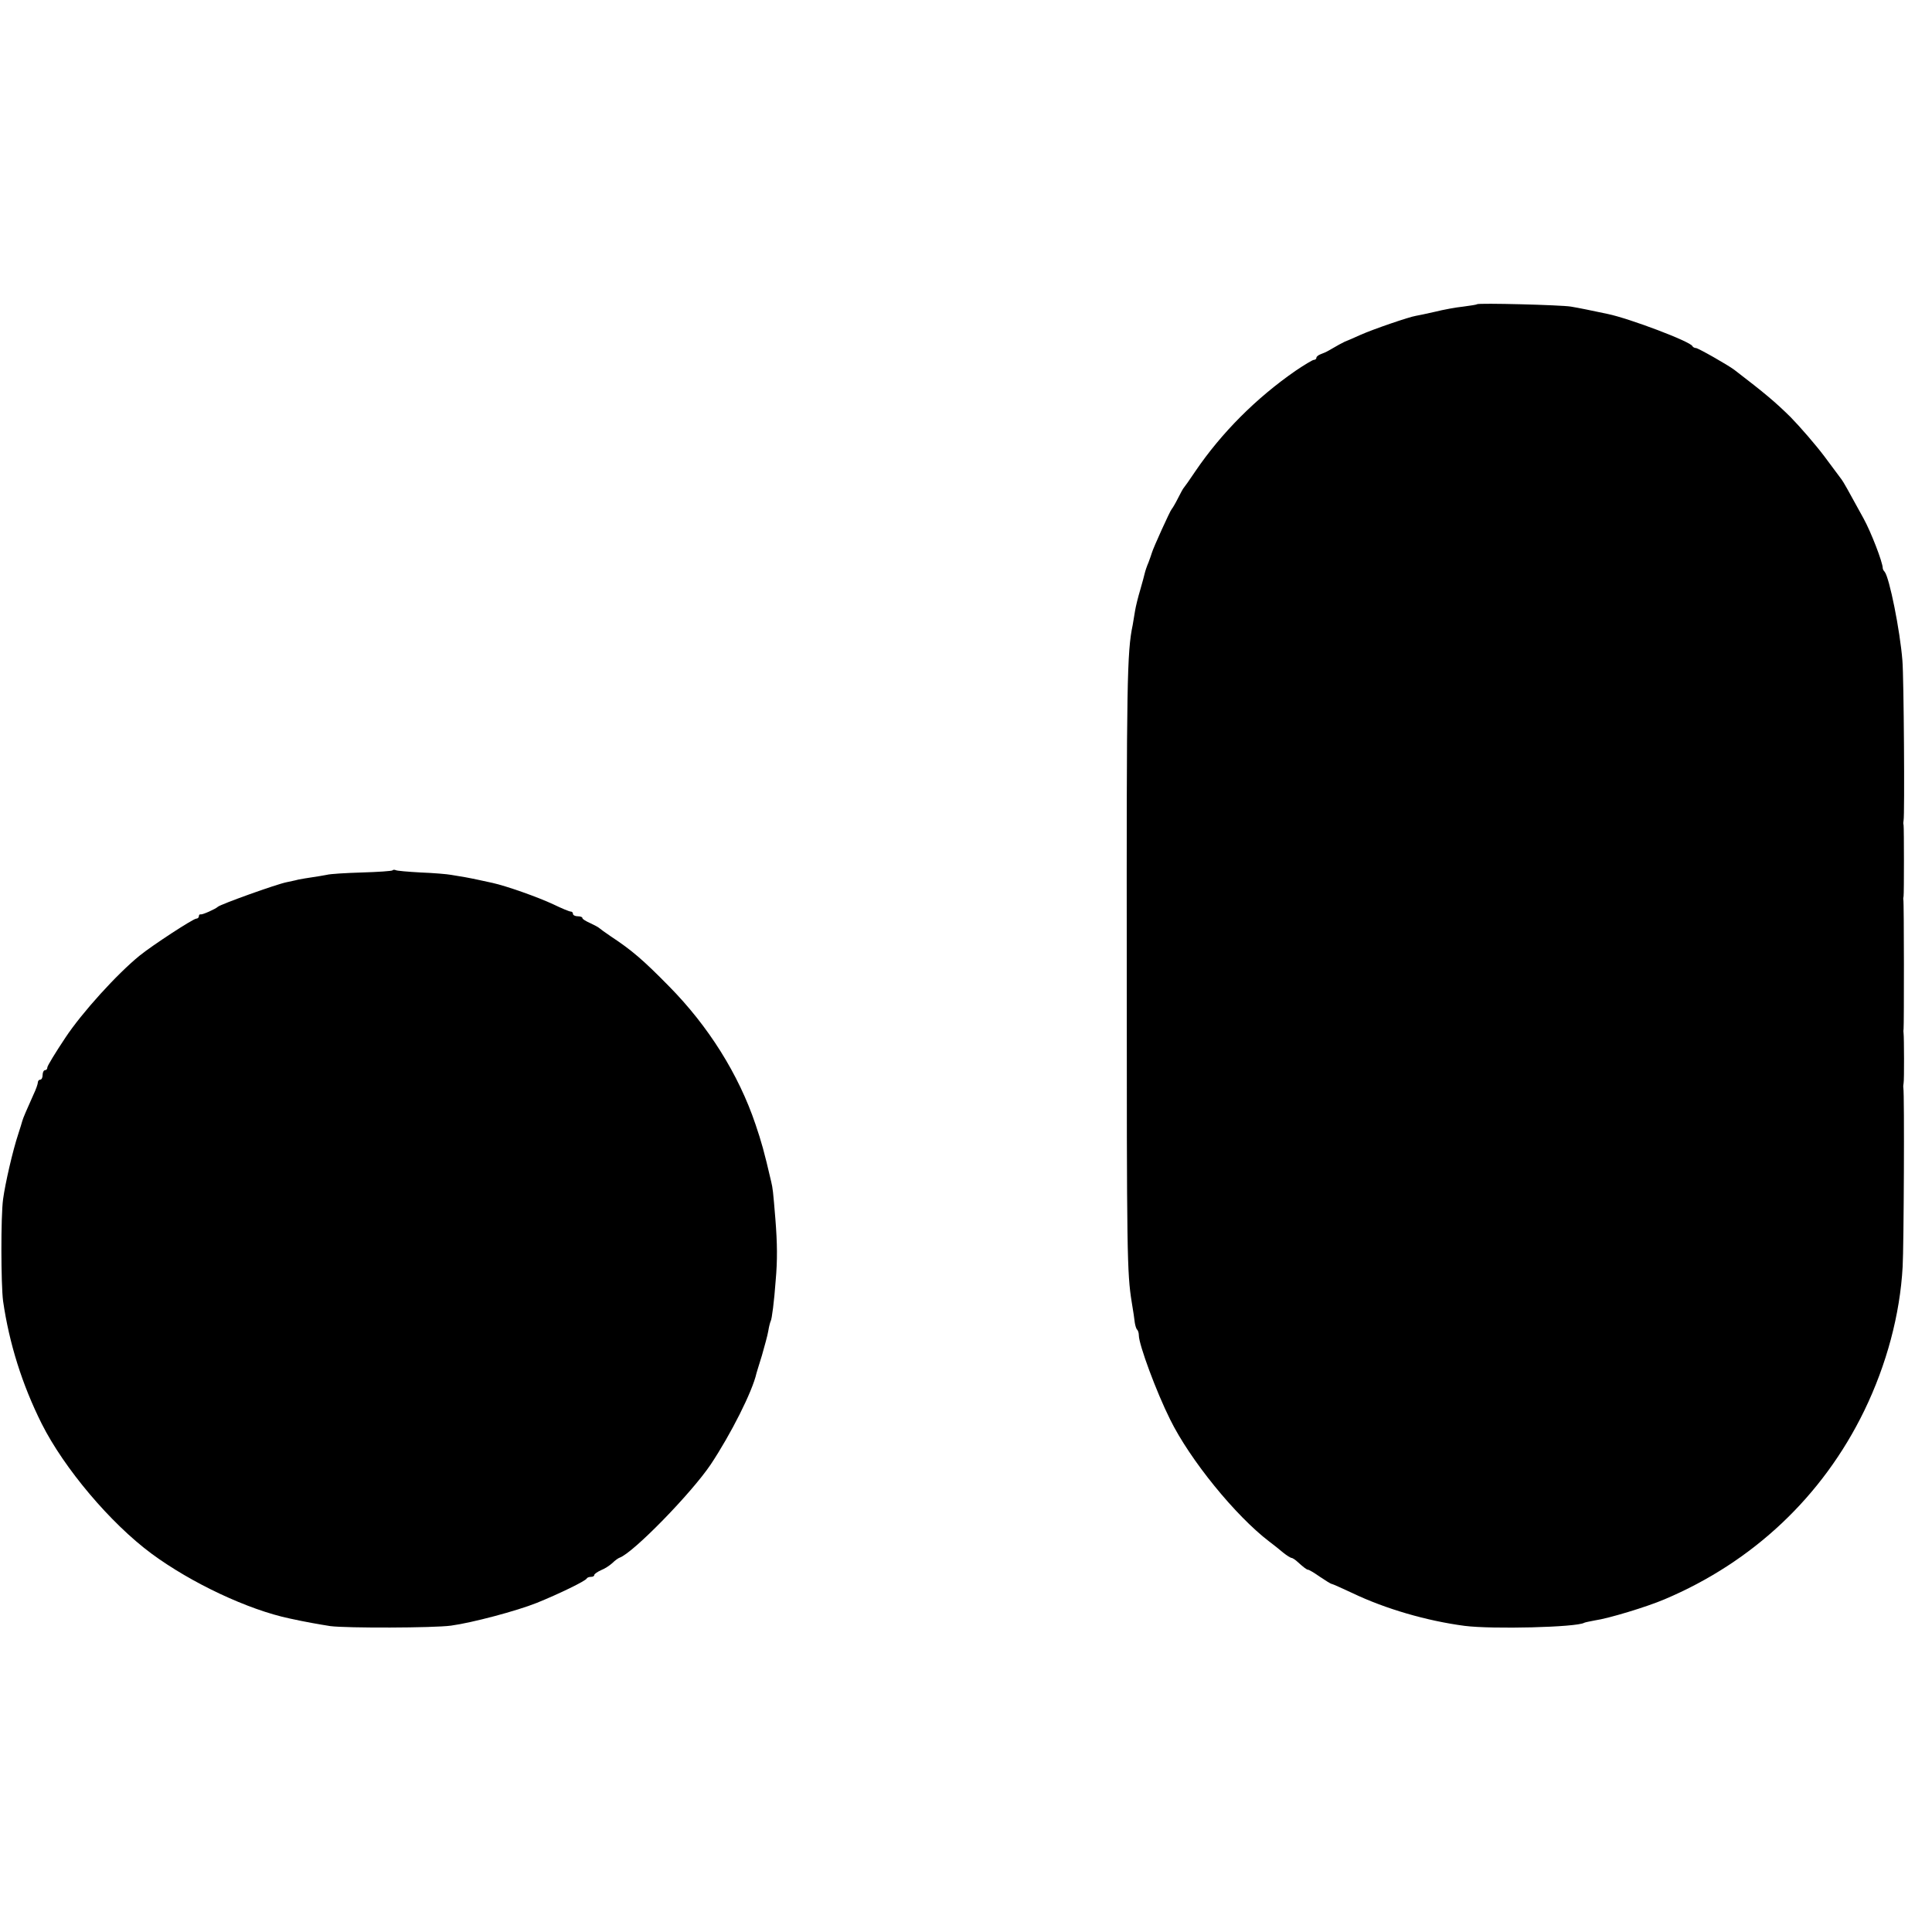
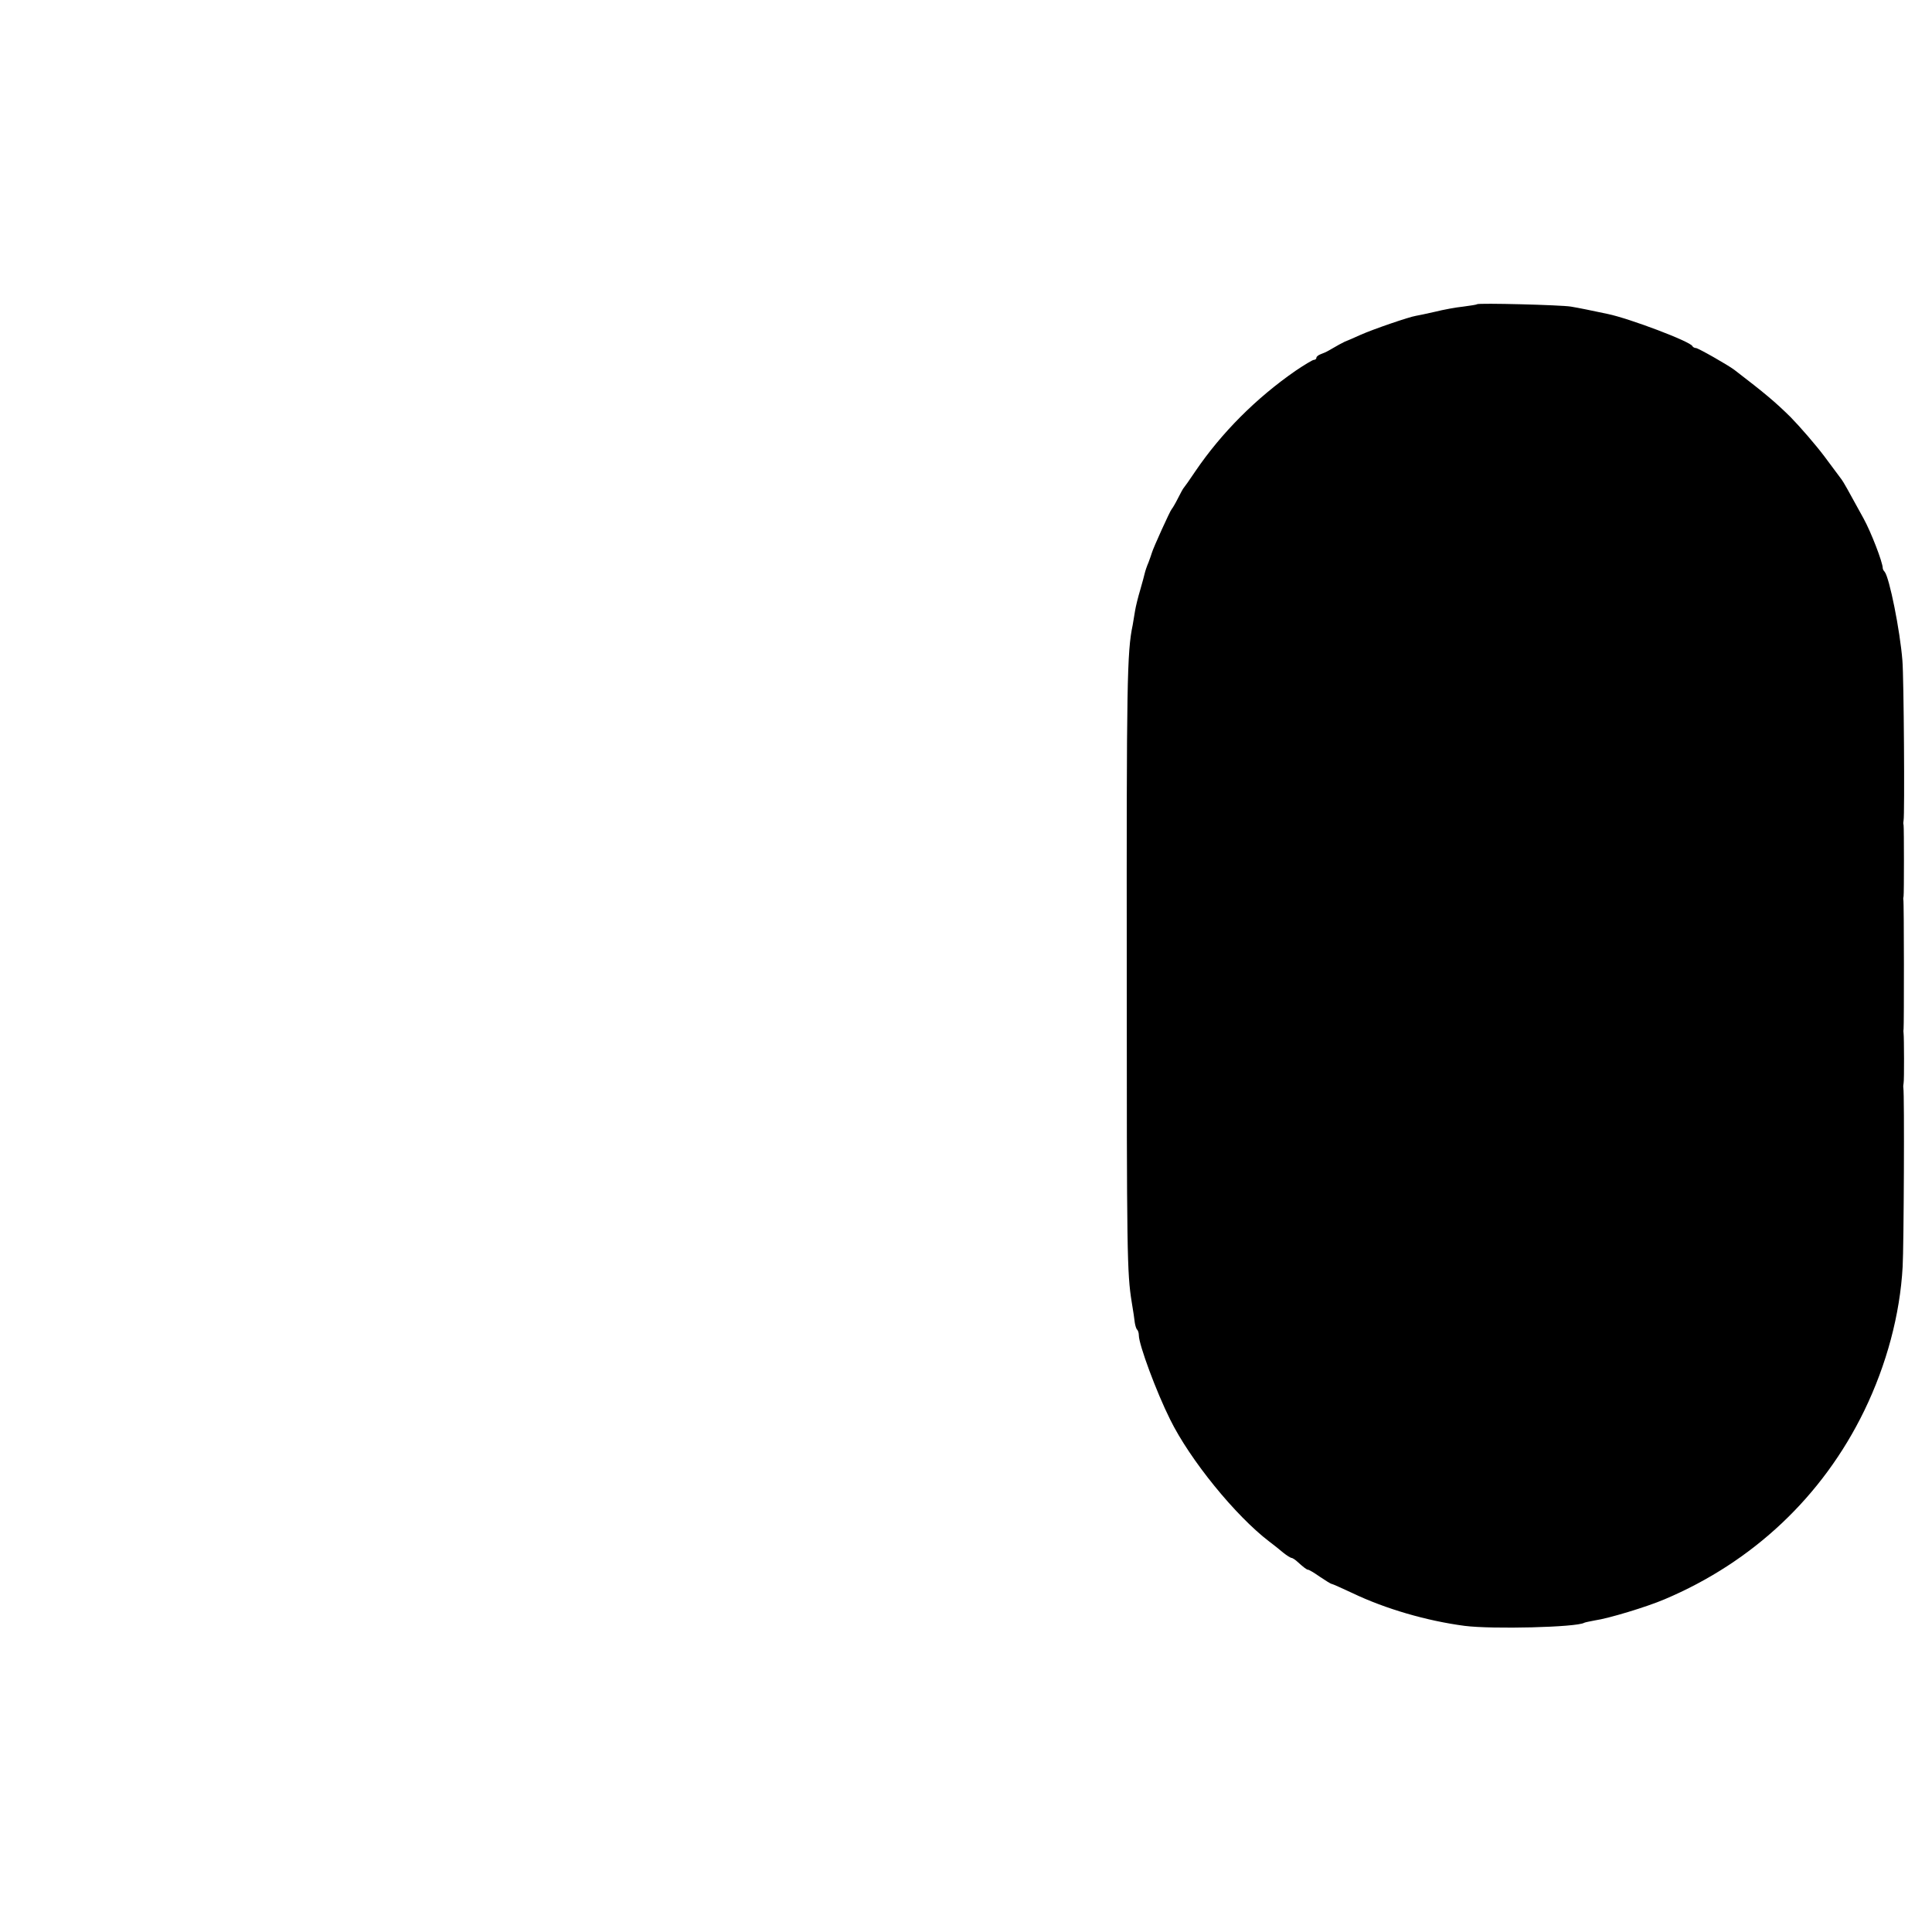
<svg xmlns="http://www.w3.org/2000/svg" version="1.0" width="816pt" height="816pt" viewBox="0 0 816 816" preserveAspectRatio="xMidYMid meet">
  <g transform="translate(0,816) scale(0.1,-0.1)" fill="#000000" stroke="none">
    <path d="M6238 6875 c-1 -2 -28 -6 -58 -10 -30 -3 -84 -13 -120 -22 -36 -8 -72 -16 -80 -17 -27 -4 -179 -56 -233 -80 -28 -13 -59 -26 -67 -29 -14 -7 -28 -14 -67 -37 -10 -6 -26 -13 -35 -16 -10 -4 -18 -10 -18 -15 0 -5 -5 -9 -11 -9 -5 0 -40 -21 -77 -46 -166 -115 -312 -261 -423 -424 -24 -36 -46 -67 -49 -70 -3 -3 -14 -23 -25 -45 -11 -22 -23 -42 -26 -45 -6 -5 -79 -166 -84 -185 -1 -5 -8 -23 -14 -40 -7 -16 -14 -37 -16 -46 -2 -8 -10 -40 -19 -70 -9 -30 -19 -70 -22 -89 -3 -19 -8 -46 -10 -60 -24 -114 -26 -239 -25 -1455 0 -1204 1 -1281 21 -1405 6 -36 12 -75 13 -87 2 -12 6 -26 10 -29 4 -4 7 -15 7 -24 0 -39 74 -239 132 -355 84 -171 277 -408 419 -516 17 -13 44 -34 59 -47 15 -12 31 -22 35 -22 3 0 13 -6 20 -12 31 -28 44 -38 50 -38 4 0 26 -13 50 -30 24 -16 46 -30 50 -30 3 0 43 -18 88 -39 138 -66 313 -117 473 -138 117 -15 474 -6 505 13 4 2 24 6 45 10 57 8 219 57 294 89 374 158 668 435 844 797 94 194 151 406 162 608 5 86 8 731 3 755 -1 6 0 15 1 20 3 12 2 196 0 210 -1 6 -1 15 0 20 2 12 2 538 -1 545 -1 3 0 10 1 15 2 13 2 286 0 300 -2 6 -1 15 0 20 5 23 1 606 -5 675 -10 127 -55 351 -75 375 -5 5 -8 12 -8 15 0 25 -50 154 -81 210 -66 121 -86 156 -93 165 -4 5 -37 50 -73 98 -37 49 -101 123 -143 166 -65 64 -108 100 -237 199 -28 21 -153 92 -162 92 -6 0 -13 4 -15 8 -7 19 -266 117 -358 136 -71 15 -119 25 -155 31 -41 7 -391 16 -397 10z" />
-     <path d="M1658 4484 c-3 -3 -61 -7 -129 -9 -68 -2 -135 -6 -149 -10 -14 -3 -41 -7 -60 -10 -19 -3 -46 -7 -60 -10 -14 -4 -36 -8 -49 -11 -45 -9 -281 -94 -291 -104 -9 -9 -65 -34 -72 -32 -5 1 -8 -2 -8 -8 0 -5 -5 -10 -11 -10 -13 0 -186 -113 -239 -156 -95 -77 -244 -241 -314 -347 -42 -63 -76 -119 -76 -125 0 -7 -4 -12 -10 -12 -5 0 -10 -9 -10 -20 0 -11 -4 -20 -10 -20 -5 0 -10 -5 -10 -11 0 -7 -8 -30 -19 -53 -26 -58 -44 -99 -47 -111 -1 -5 -9 -30 -17 -55 -23 -69 -55 -208 -64 -275 -10 -73 -9 -361 0 -430 26 -180 81 -354 163 -518 95 -189 291 -421 464 -549 168 -124 408 -237 584 -274 68 -15 127 -25 171 -32 69 -9 437 -8 510 2 89 12 277 62 362 96 94 38 207 93 211 103 2 4 10 7 18 7 8 0 14 3 14 8 0 4 13 13 28 20 16 6 37 20 48 30 11 11 25 21 31 23 57 20 303 272 385 394 85 128 176 308 193 385 1 3 11 37 23 75 11 39 24 85 27 104 3 19 8 37 10 41 5 7 15 86 21 170 8 88 7 159 -1 260 -10 122 -11 130 -18 160 -30 129 -41 167 -66 241 -71 211 -199 415 -366 584 -109 111 -157 152 -245 210 -25 17 -47 33 -50 36 -3 3 -20 12 -37 20 -18 8 -33 17 -33 21 0 5 -9 8 -20 8 -11 0 -20 5 -20 10 0 6 -4 10 -10 10 -5 0 -37 13 -72 30 -66 31 -199 78 -258 91 -19 4 -46 10 -60 13 -14 3 -38 8 -55 11 -16 3 -43 7 -60 10 -16 3 -74 8 -128 10 -54 3 -102 7 -106 10 -5 2 -11 2 -13 -1z" />
  </g>
</svg>